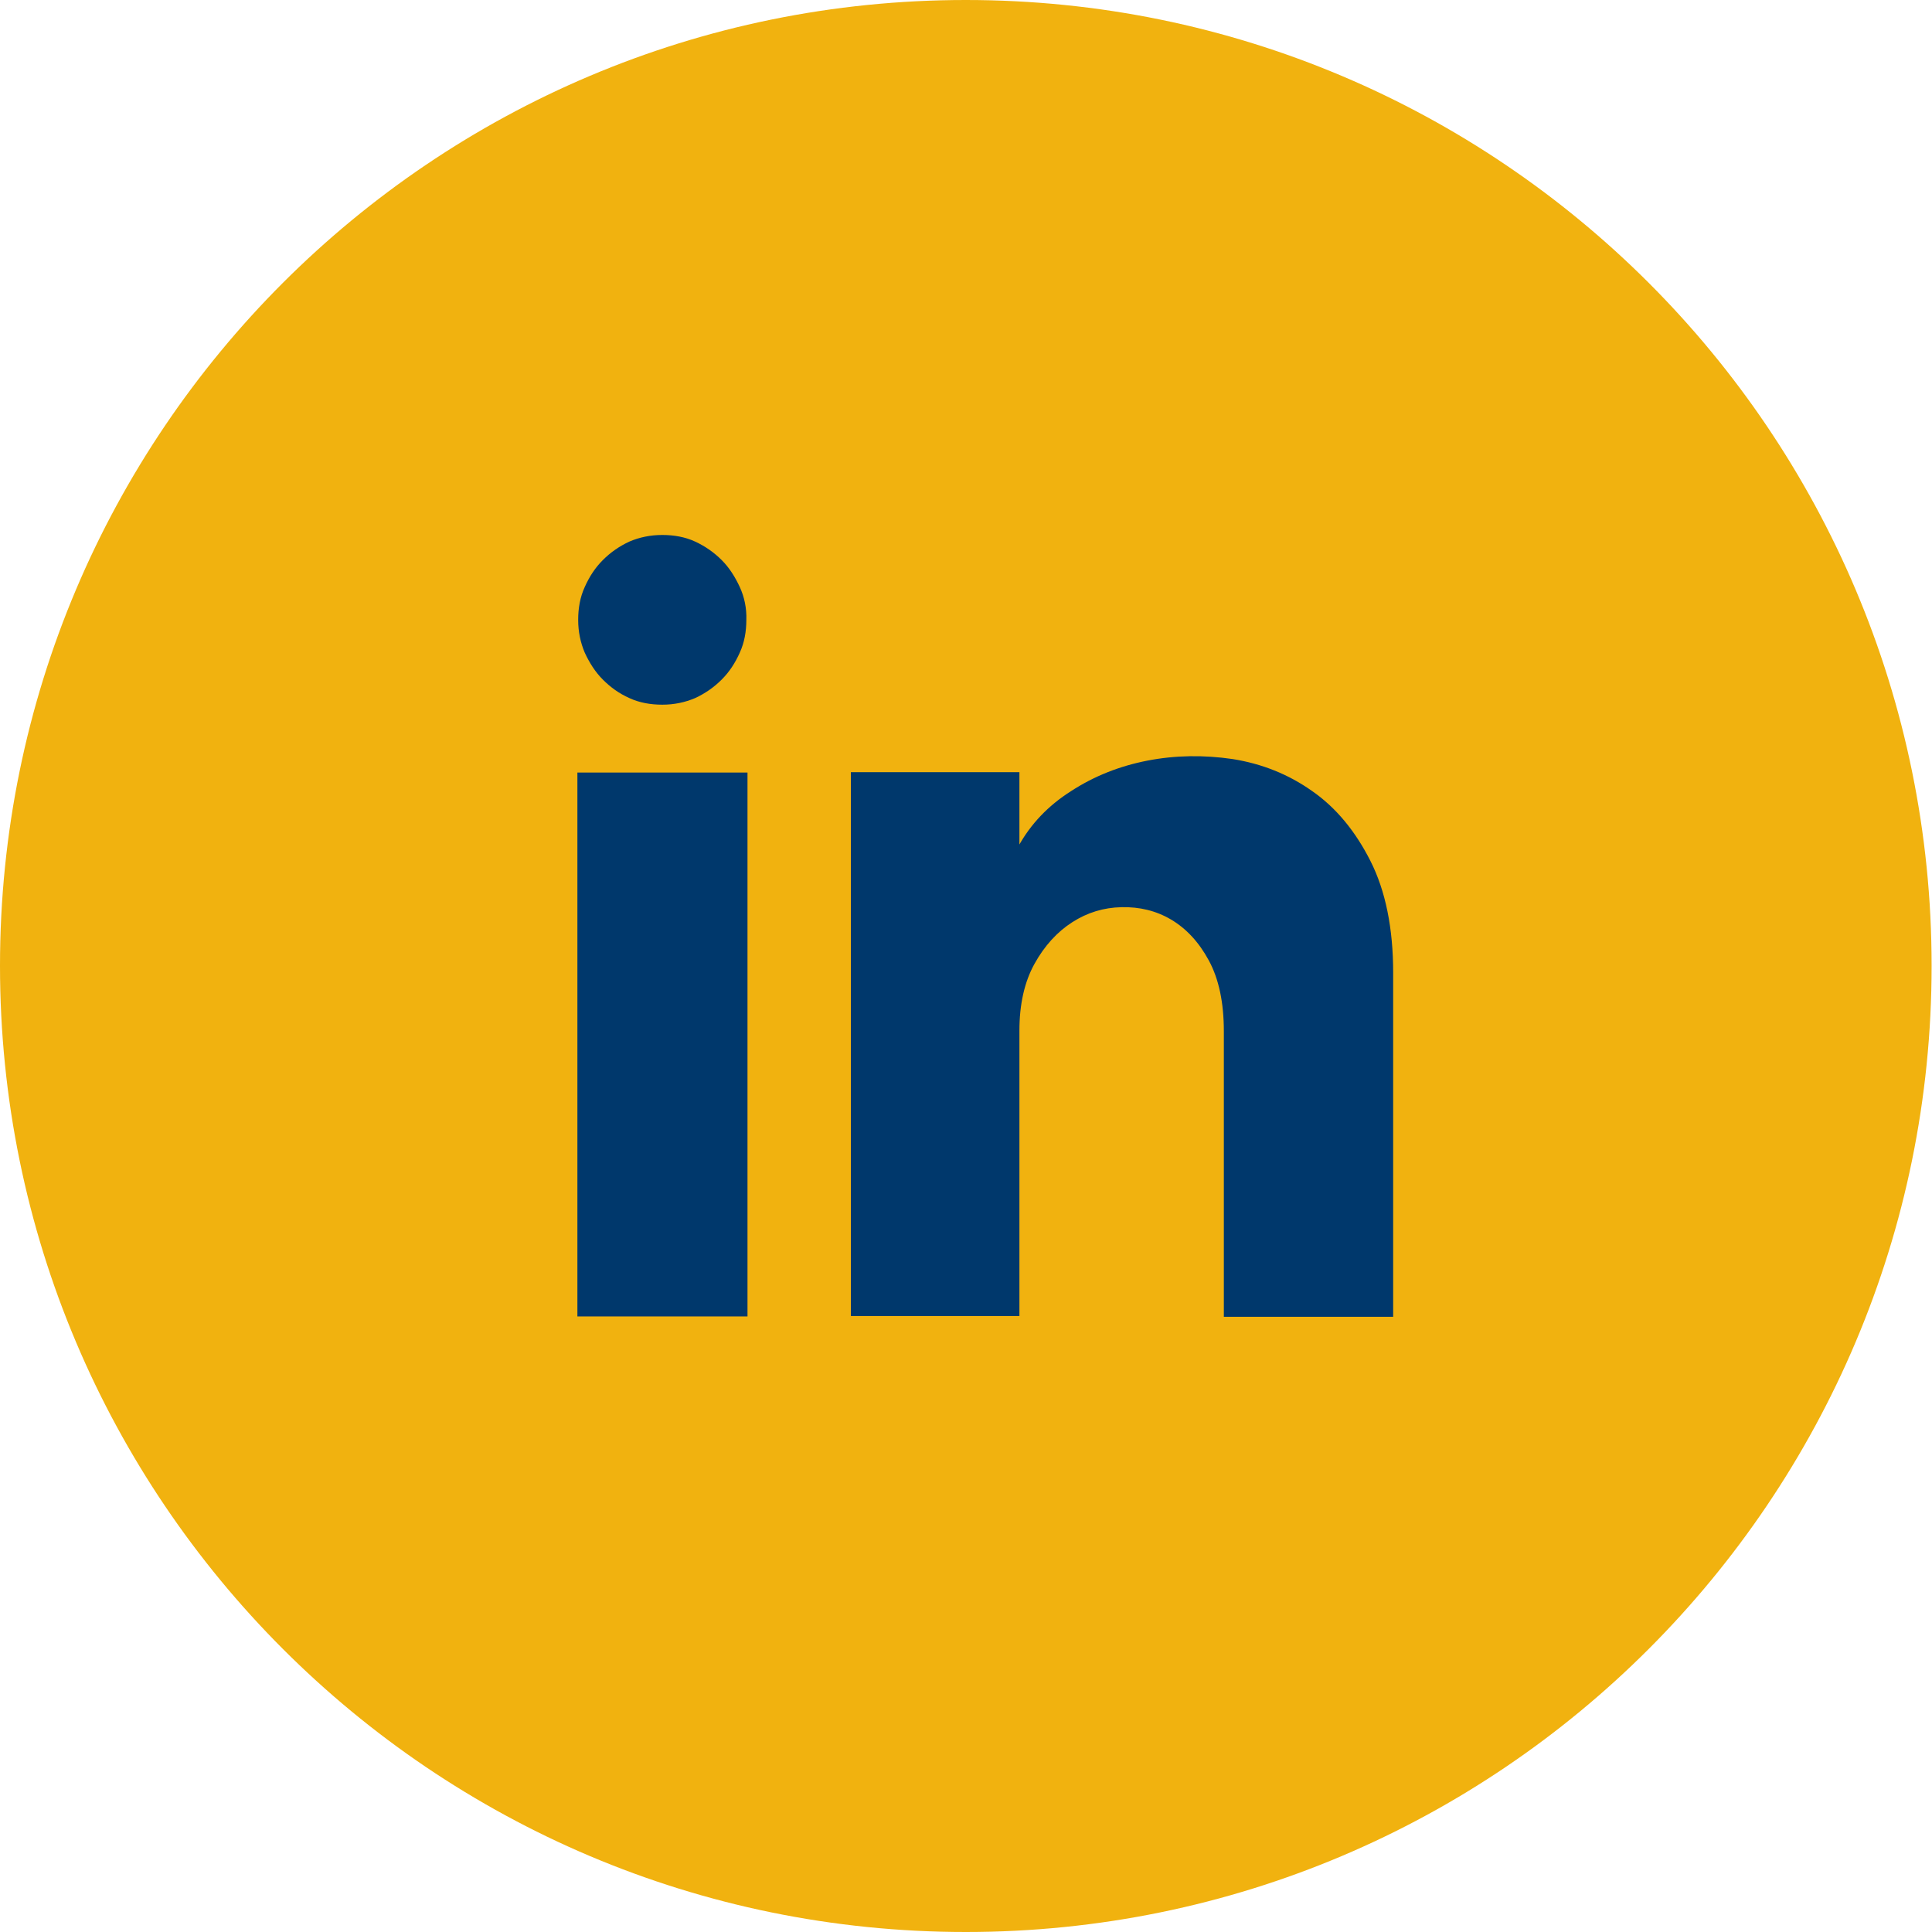
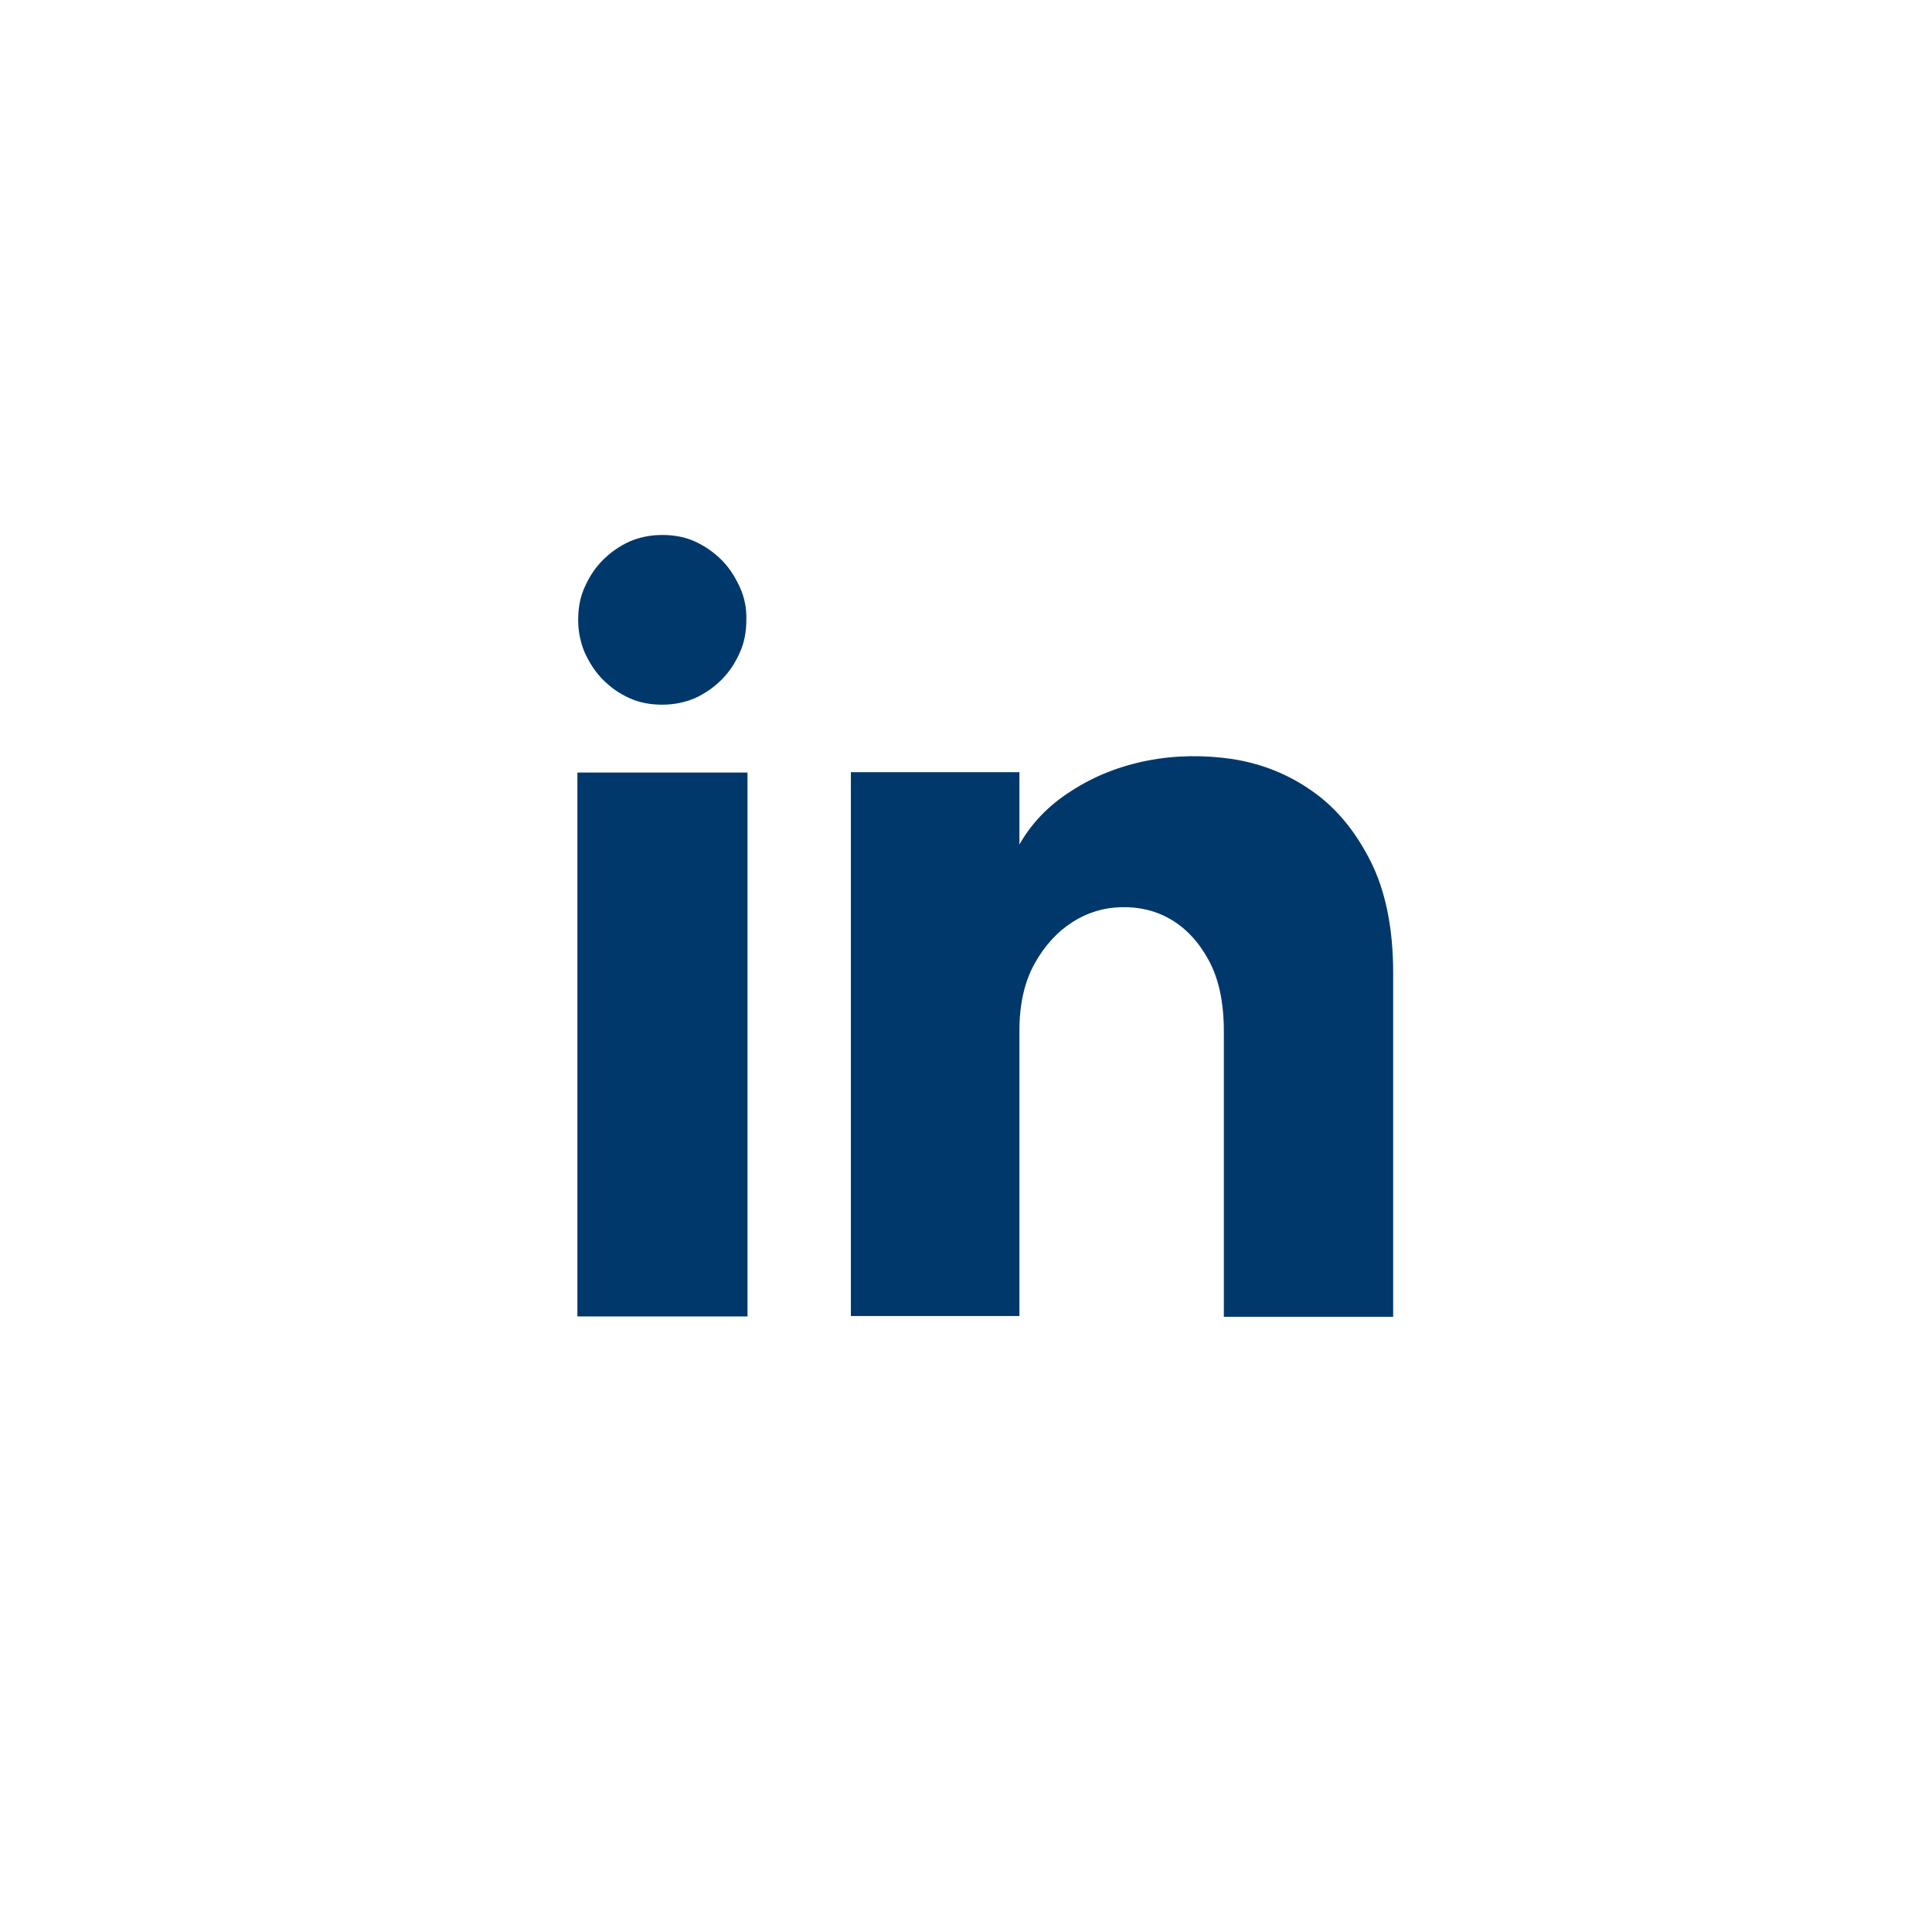
<svg xmlns="http://www.w3.org/2000/svg" version="1.1" id="Layer_1" x="0px" y="0px" viewBox="0 0 500.9 500.9" style="enable-background:new 0 0 500.9 500.9;" xml:space="preserve">
  <style type="text/css">
	.st0{fill:#F1B20F;}
	.st1{fill:#00386C;}
</style>
-   <path class="st0" d="M0,250.4C0,112.1,112.1,0,250.4,0s250.4,112.1,250.4,250.4S388.7,500.9,250.4,500.9S0,388.7,0,250.4" />
  <g>
    <path class="st1" d="M193.8,341.3h-44.1v-141h44.1V341.3z M191.8,152.2c-1.2-2.6-2.7-5-4.7-7c-2-2-4.3-3.6-6.9-4.8   c-2.6-1.2-5.5-1.7-8.5-1.7c-3.1,0-5.9,0.6-8.5,1.7c-2.6,1.2-4.9,2.8-6.9,4.8c-2,2-3.5,4.3-4.7,7c-1.2,2.6-1.7,5.5-1.7,8.5   c0,3.1,0.6,5.9,1.7,8.5c1.2,2.6,2.7,5,4.7,7c2,2,4.2,3.6,6.9,4.8c2.6,1.2,5.5,1.7,8.5,1.7c3.1,0,5.9-0.6,8.5-1.7   c2.6-1.2,4.9-2.8,6.9-4.8c2-2,3.5-4.3,4.7-7c1.2-2.6,1.7-5.5,1.7-8.5C193.6,157.7,193,154.8,191.8,152.2z M264.1,219.3   c3.1-5.6,7.6-10.4,13.6-14.2c6-3.9,12.6-6.5,19.8-7.9c7.2-1.4,14.6-1.5,22.1-0.4c7.5,1.2,14.4,3.9,20.6,8.3   c6.2,4.3,11.2,10.4,15.1,18.1c3.9,7.7,5.9,17.4,5.9,29v89.2h-43.9v-74c0-7.5-1.3-13.6-3.9-18.4c-2.6-4.8-5.9-8.3-9.8-10.6   c-3.9-2.3-8.2-3.3-12.8-3.2c-4.7,0.1-8.9,1.4-12.8,3.9c-3.9,2.5-7.2,6.1-9.8,10.8c-2.6,4.7-3.9,10.5-3.9,17.3v74h-43.7v-141h43.7   V219.3z" />
  </g>
</svg>